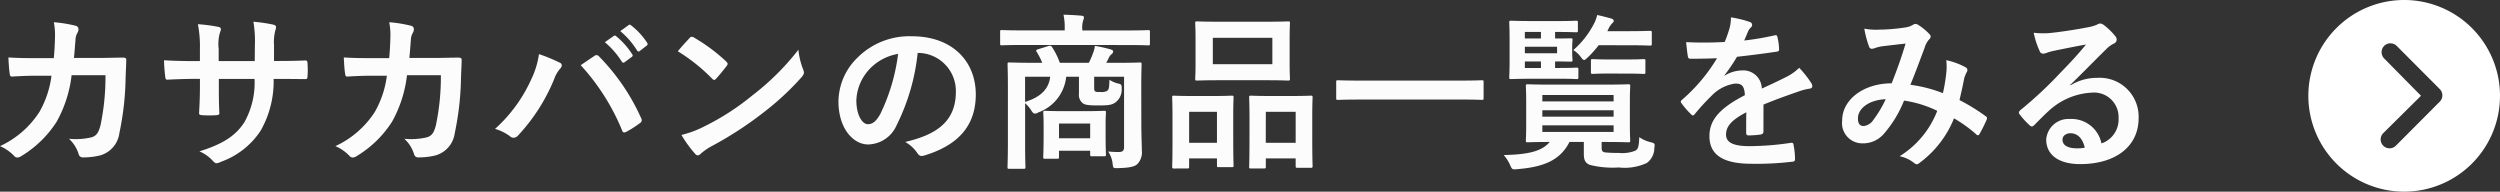
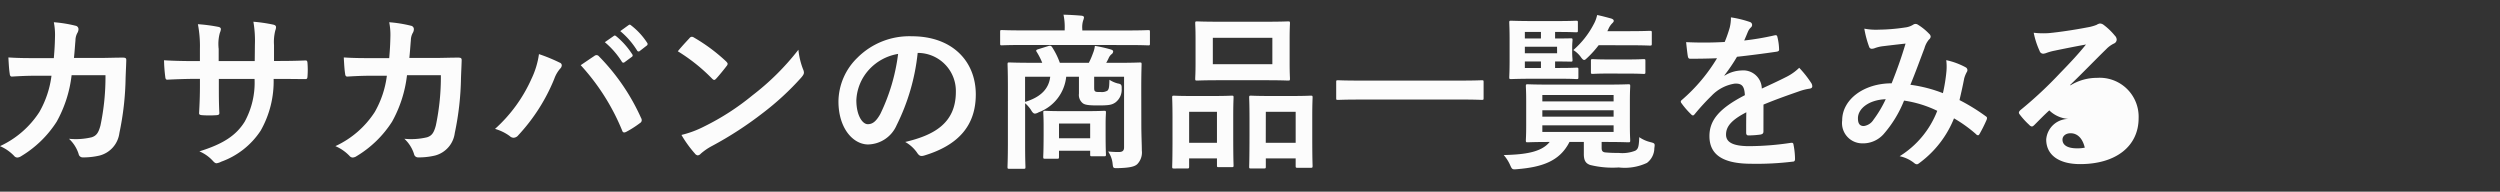
<svg xmlns="http://www.w3.org/2000/svg" width="208.712" height="16" viewBox="0 0 208.712 16">
  <rect x="0" y="0" width="208.712" height="16" fill="#333333" stroke="none" />
  <g transform="translate(-598.288 -4757)">
-     <path d="M3.375,11.375a8,8,0,1,0,8-8A8,8,0,0,0,3.375,11.375ZM14.494,9.706a.745.745,0,0,1,1.05,0,.733.733,0,0,1,.215.523.746.746,0,0,1-.219.527l-3.627,3.615a.741.741,0,0,1-1.023-.023L7.21,10.679a.742.742,0,0,1,1.05-1.05l3.119,3.15Z" transform="translate(787.625 4776.375) rotate(-90)" fill="#fff" />
-     <path d="M-86.688-8.148c-.812,0-1.442,0-2.324-.056.028.518.056,1.022.112,1.358.014.168.07.252.21.238.658-.042,1.33-.07,2.016-.07h1.26a8.158,8.158,0,0,1-1.008,3.024A7.794,7.794,0,0,1-89.712-.8a3.571,3.571,0,0,1,1.176.812.359.359,0,0,0,.266.14.637.637,0,0,0,.322-.112A9.024,9.024,0,0,0-84.98-2.842,10.416,10.416,0,0,0-83.734-6.72h2.828a19.609,19.609,0,0,1-.42,4.2c-.168.63-.35.854-.728.98a5.715,5.715,0,0,1-1.9.126A2.93,2.93,0,0,1-83.146-.14a.34.34,0,0,0,.336.28A5.918,5.918,0,0,0-81.4-.014,2.231,2.231,0,0,0-79.744-1.9a23.864,23.864,0,0,0,.518-4.606c.028-.742.056-1.3.056-1.484,0-.154-.07-.2-.294-.2-.644,0-1.3.028-1.946.028h-2.128c.07-.686.084-1.022.126-1.47a1.3,1.3,0,0,1,.182-.658.628.628,0,0,0,.07-.266.289.289,0,0,0-.238-.294,10.963,10.963,0,0,0-1.82-.294,5.383,5.383,0,0,1,.1,1.106c-.014.756-.042,1.2-.1,1.89Zm19.852.238V-9.24a3.855,3.855,0,0,1,.112-1.232.749.749,0,0,0,.056-.252c0-.112-.056-.182-.252-.224a13.012,13.012,0,0,0-1.638-.238,9.307,9.307,0,0,1,.126,1.918L-68.446-7.9h-3.01V-8.918a3.507,3.507,0,0,1,.1-1.344.951.951,0,0,0,.084-.294c0-.1-.056-.168-.21-.2a13.592,13.592,0,0,0-1.708-.224,9.73,9.73,0,0,1,.168,2.058V-7.9h-.42c-1.078,0-1.988-.028-2.576-.07a12.561,12.561,0,0,0,.1,1.358c.014.182.056.266.168.266.434-.028,1.554-.07,2.31-.07h.42v.532c0,.882-.028,1.568-.07,2.3-.014.154.07.182.252.2a8.639,8.639,0,0,0,1.2,0c.154-.014.252-.042.238-.2-.042-.742-.042-1.5-.042-2.324v-.5h2.982a6.774,6.774,0,0,1-.826,3.57C-70-1.694-71.078-.98-73.066-.364A3.231,3.231,0,0,1-71.9.476c.112.112.182.154.266.154A1.174,1.174,0,0,0-71.246.5a6.6,6.6,0,0,0,3.3-2.6,8.327,8.327,0,0,0,1.078-4.312h.574c.686,0,1.54.014,2.016.014.2.014.224-.042.238-.224a7.292,7.292,0,0,0,0-1.106c-.014-.154-.028-.238-.2-.224-.644.028-1.428.042-2.114.042Zm8.148-.238c-.812,0-1.442,0-2.324-.056.028.518.056,1.022.112,1.358.014.168.07.252.21.238.658-.042,1.33-.07,2.016-.07h1.26a8.157,8.157,0,0,1-1.008,3.024A7.794,7.794,0,0,1-61.712-.8a3.571,3.571,0,0,1,1.176.812.359.359,0,0,0,.266.14.638.638,0,0,0,.322-.112A9.024,9.024,0,0,0-56.98-2.842,10.416,10.416,0,0,0-55.734-6.72h2.828a19.609,19.609,0,0,1-.42,4.2c-.168.63-.35.854-.728.98a5.715,5.715,0,0,1-1.9.126A2.93,2.93,0,0,1-55.146-.14a.34.34,0,0,0,.336.28A5.918,5.918,0,0,0-53.4-.014,2.231,2.231,0,0,0-51.744-1.9a23.865,23.865,0,0,0,.518-4.606c.028-.742.056-1.3.056-1.484,0-.154-.07-.2-.294-.2-.644,0-1.3.028-1.946.028h-2.128c.07-.686.084-1.022.126-1.47a1.3,1.3,0,0,1,.182-.658.628.628,0,0,0,.07-.266.289.289,0,0,0-.238-.294,10.963,10.963,0,0,0-1.82-.294,5.383,5.383,0,0,1,.1,1.106c-.014.756-.042,1.2-.1,1.89Zm10.3,5.908a3.884,3.884,0,0,1,1.232.6.471.471,0,0,0,.322.14.528.528,0,0,0,.392-.21,15.426,15.426,0,0,0,3-4.7,2.683,2.683,0,0,1,.49-.854.415.415,0,0,0,.14-.28.241.241,0,0,0-.168-.224,13.838,13.838,0,0,0-1.736-.714,7,7,0,0,1-.63,2.072A12.4,12.4,0,0,1-48.384-2.24Zm7.154-5.32a18.306,18.306,0,0,1,3.458,5.446c.056.182.154.21.336.126a8.464,8.464,0,0,0,1.162-.742.271.271,0,0,0,.14-.224.35.35,0,0,0-.056-.2A17.6,17.6,0,0,0-39.7-8.288a.285.285,0,0,0-.21-.112.334.334,0,0,0-.2.084C-40.348-8.162-40.726-7.9-41.23-7.56Zm2.016-1.918A6.947,6.947,0,0,1-37.8-7.854a.146.146,0,0,0,.238.042l.588-.434a.141.141,0,0,0,.042-.224,6.444,6.444,0,0,0-1.33-1.5c-.084-.07-.14-.084-.21-.028Zm1.288-.924a6.623,6.623,0,0,1,1.4,1.61.144.144,0,0,0,.238.042l.56-.434a.162.162,0,0,0,.042-.252,5.847,5.847,0,0,0-1.33-1.442c-.084-.07-.126-.084-.21-.028Zm4.8,1.68A14.82,14.82,0,0,1-30.268-6.44c.07.07.126.112.182.112s.1-.042.168-.112c.2-.21.658-.77.868-1.05a.3.3,0,0,0,.084-.182c0-.056-.042-.112-.126-.2a14.6,14.6,0,0,0-2.674-1.988.373.373,0,0,0-.182-.07.262.262,0,0,0-.2.112C-32.41-9.534-32.816-9.1-33.124-8.722Zm.308,6.986A9.7,9.7,0,0,0-31.7-.182a.363.363,0,0,0,.238.154.387.387,0,0,0,.252-.14,4.832,4.832,0,0,1,.938-.644A30.1,30.1,0,0,0-26.04-3.556a22.883,22.883,0,0,0,3.22-2.968c.154-.182.224-.294.224-.42a.685.685,0,0,0-.07-.266,6.249,6.249,0,0,1-.392-1.638A21.033,21.033,0,0,1-26.894-5.04a20.752,20.752,0,0,1-4.032,2.6A8.434,8.434,0,0,1-32.816-1.736Zm19.768-6.846A3.18,3.18,0,0,1-9.912-5.334c0,2.646-1.862,3.626-4.228,4.186a2.969,2.969,0,0,1,.98.882c.182.28.308.336.6.252,2.842-.854,4.312-2.492,4.312-5.1,0-2.786-1.974-4.858-5.334-4.858a6.127,6.127,0,0,0-4.55,1.792,5.158,5.158,0,0,0-1.582,3.64c0,2.282,1.246,3.6,2.478,3.6a2.659,2.659,0,0,0,2.38-1.61A17.53,17.53,0,0,0-13.1-8.582Zm-1.68.084a16,16,0,0,1-1.484,5.012c-.378.672-.686.854-1.05.854-.434,0-.952-.714-.952-2a4.031,4.031,0,0,1,1.092-2.59A4.216,4.216,0,0,1-14.728-8.5Zm20.3,2.884c0-1.274.028-1.932.028-2.016,0-.14-.014-.154-.154-.154-.084,0-.56.028-1.9.028h-.9a3.774,3.774,0,0,0,.21-.406A.878.878,0,0,1,3.08-8.47a.3.3,0,0,0,.14-.224c0-.084-.056-.126-.168-.168A11.211,11.211,0,0,0,1.694-9.17a2.218,2.218,0,0,1-.154.6,6.457,6.457,0,0,1-.35.812H-1.232a6.218,6.218,0,0,0-.616-1.26c-.084-.14-.154-.2-.336-.14l-.854.266c-.168.056-.21.1-.126.224a5.557,5.557,0,0,1,.462.91h-.84c-1.33,0-1.806-.028-1.9-.028-.14,0-.154.014-.154.154,0,.1.028.658.028,1.9V-.938C-5.572.294-5.6.854-5.6.938c0,.14.014.154.154.154h1.19c.14,0,.154-.014.154-.154,0-.07-.028-.644-.028-1.82v-3.5a2.707,2.707,0,0,1,.49.56c.126.224.224.308.336.308A.753.753,0,0,0-3-3.626,3.552,3.552,0,0,0-.7-6.594H.364V-5.18a.878.878,0,0,0,.322.8c.182.14.518.182,1.232.182.9,0,1.19-.028,1.512-.266a1.333,1.333,0,0,0,.5-1.148c.014-.294-.042-.378-.322-.42a2.377,2.377,0,0,1-.7-.308c-.014.588-.028.77-.168.91a.931.931,0,0,1-.56.112c-.294,0-.378,0-.462-.056s-.084-.182-.084-.406v-.812H4.13V-.7c0,.294-.14.392-.448.392-.35,0-.5-.014-.882-.042A2.176,2.176,0,0,1,3.178.7c.042.336.042.35.476.336C4.648,1.008,5.026.9,5.236.7A1.4,1.4,0,0,0,5.614-.434c0-.476-.042-1.288-.042-2.114Zm-7.6-.98c-.112.98-.756,1.694-2.1,2.1v-2.1ZM-1.456.252c.14,0,.154-.014.154-.168v-.5H1.3v.294c0,.154.014.168.154.168H2.464c.14,0,.154-.014.154-.168,0-.084-.028-.35-.028-1.764v-.8c0-.546.028-.826.028-.91,0-.14-.014-.154-.154-.154-.084,0-.434.028-1.512.028h-1.9c-1.078,0-1.428-.028-1.512-.028-.14,0-.154.014-.154.154,0,.1.028.392.028,1.106v.714C-2.59-.28-2.618,0-2.618.084c0,.154.014.168.154.168Zm.154-2.94H1.3v1.232H-1.3ZM4.4-9.24c1.246,0,1.666.028,1.75.028.126,0,.14-.014.14-.154v-.966c0-.14-.014-.154-.14-.154-.084,0-.5.028-1.75.028H.644v-.112a1.868,1.868,0,0,1,.07-.714.936.936,0,0,0,.07-.266c0-.07-.07-.126-.21-.14-.476-.042-.98-.07-1.5-.084a5.032,5.032,0,0,1,.1,1.2v.112h-3.5c-1.246,0-1.666-.028-1.75-.028-.126,0-.14.014-.14.154v.966c0,.14.014.154.14.154.084,0,.5-.028,1.75-.028Zm7.686-1.946c-1.316,0-1.778-.028-1.862-.028-.14,0-.154.014-.154.154,0,.1.028.462.028,1.3v2.03c0,.84-.028,1.2-.028,1.288,0,.154.014.168.154.168.084,0,.546-.028,1.862-.028h3.864c1.33,0,1.778.028,1.876.028.14,0,.154-.014.154-.168,0-.084-.028-.448-.028-1.288v-2.03c0-.84.028-1.2.028-1.3,0-.14-.014-.154-.154-.154-.1,0-.546.028-1.876.028Zm-.546,1.344h4.97v2.2h-4.97Zm4.27,10.906c.14,0,.154-.014.154-.154V.224h2.492V.84c0,.154.014.168.154.168h1.106c.14,0,.154-.014.154-.168,0-.084-.028-.476-.028-2.576v-1.5c0-1.12.028-1.526.028-1.61,0-.154-.014-.168-.154-.168-.084,0-.448.028-1.526.028H16.254c-1.078,0-1.442-.028-1.54-.028-.126,0-.14.014-.14.168,0,.084.028.49.028,1.82v1.3C14.6.42,14.574.812,14.574.91c0,.14.014.154.14.154Zm.154-4.732h2.492v2.59H15.96ZM9.408,1.064c.14,0,.154-.014.154-.168V.224h2.324V.8c0,.14.014.154.14.154h1.092c.14,0,.154-.014.154-.154,0-.084-.028-.49-.028-2.59v-1.47c0-1.106.028-1.512.028-1.6,0-.14-.014-.154-.154-.154-.1,0-.448.028-1.5.028H9.786C8.75-4.984,8.4-5.012,8.3-5.012c-.14,0-.154.014-.154.154,0,.1.028.49.028,1.834v1.3C8.176.42,8.148.812,8.148.9c0,.154.014.168.154.168Zm.154-4.732h2.324v2.59H9.562ZM32.214-4.69c1.26,0,1.694.028,1.778.028.14,0,.154-.014.154-.14V-6.16c0-.126-.014-.14-.154-.14-.084,0-.518.028-1.778.028H23.772c-1.26,0-1.694-.028-1.778-.028-.14,0-.154.014-.154.14V-4.8c0,.126.014.14.154.14.084,0,.518-.028,1.778-.028ZM44-1.148H44.3c1.344,0,1.834.028,1.918.028.154,0,.168-.014.168-.168,0-.084-.028-.42-.028-1.246V-4.55c0-.826.028-1.176.028-1.26,0-.14-.014-.154-.168-.154-.084,0-.574.028-1.918.028H39.76c-1.358,0-1.848-.028-1.932-.028-.14,0-.154.014-.154.154,0,.1.028.434.028,1.26v2.016c0,.826-.028,1.162-.028,1.246,0,.154.014.168.154.168.084,0,.56-.028,1.834-.028-.7.868-2.086,1.05-3.836,1.092a3.25,3.25,0,0,1,.518.8c.182.406.182.42.616.378C38.99.952,40.5.476,41.314-1.148h1.2V-.14c0,.574.182.784.518.91A7.794,7.794,0,0,0,45.43.98,4.363,4.363,0,0,0,47.782.6,1.556,1.556,0,0,0,48.4-.63c.056-.378.056-.406-.308-.5a2.814,2.814,0,0,1-.952-.42c-.028.84-.1.994-.336,1.134a2.971,2.971,0,0,1-1.386.182A9.9,9.9,0,0,1,44.268-.28C44.044-.322,44-.448,44-.658ZM45-1.988h-5.95v-.546H45Zm0-3.08v.532h-5.95v-.532Zm-5.95,1.806v-.532H45v.532Zm1.064-4.06v-.546c.84,0,1.232.014,1.316.014.126,0,.14-.014.14-.154,0-.084-.028-.238-.028-.63v-.378c0-.392.028-.546.028-.63,0-.14-.014-.154-.14-.154-.084,0-.476.014-1.316.014v-.546h.168c1.148,0,1.5.028,1.582.028.14,0,.154-.014.154-.154v-.658c0-.14-.014-.154-.154-.154-.084,0-.434.028-1.582.028H38.262c-1.176,0-1.736-.028-1.82-.028-.14,0-.154.014-.154.154,0,.084.028.5.028,1.386v1.806c0,.868-.028,1.288-.028,1.372,0,.14.014.154.154.154.084,0,.644-.028,1.82-.028h2.3c.952,0,1.26.028,1.344.028.14,0,.154-.014.154-.154V-7.2c0-.14-.014-.154-.154-.154-.084,0-.392.028-1.344.028Zm.168-1.232H37.59V-9.1h2.688ZM37.59-10.332h1.344v.546H37.59Zm0,3.01v-.546h1.344v.546Zm8.652-1.9c1.26,0,1.694.028,1.778.028.154,0,.168-.014.168-.168v-.91c0-.14-.014-.154-.168-.154-.084,0-.518.028-1.778.028H44.478l.084-.168a1.5,1.5,0,0,1,.322-.49c.084-.084.126-.126.126-.21s-.084-.154-.252-.2c-.378-.1-.728-.2-1.134-.28a2.7,2.7,0,0,1-.294.784A7.3,7.3,0,0,1,41.636-8.82a2.177,2.177,0,0,1,.6.546c.14.2.224.28.308.28s.154-.084.308-.224a8.56,8.56,0,0,0,.9-1.008Zm-.1,2.366c.966,0,1.274.028,1.358.028.14,0,.154-.014.154-.154V-7.91c0-.14-.014-.154-.154-.154-.084,0-.392.028-1.358.028H44.618c-.966,0-1.274-.028-1.358-.028-.14,0-.154.014-.154.154v.924c0,.14.014.154.154.154.084,0,.392-.028,1.358-.028ZM57.512-4.27c1.19-.49,2.1-.8,3.01-1.12a4.477,4.477,0,0,1,.854-.21c.14-.028.21-.084.21-.2a.554.554,0,0,0-.112-.308,8.624,8.624,0,0,0-.98-1.232,4.21,4.21,0,0,1-1.064.756c-.714.364-1.512.728-2.058.98a1.546,1.546,0,0,0-1.708-1.512,2.786,2.786,0,0,0-1.4.434l-.014-.028A14.447,14.447,0,0,0,55.3-8.26c1.022-.112,2.226-.266,3.276-.42.2-.028.252-.084.238-.224a4.721,4.721,0,0,0-.14-1.008c-.028-.126-.07-.168-.224-.14a22.521,22.521,0,0,1-2.548.434c.168-.378.238-.56.322-.756a1.09,1.09,0,0,1,.238-.336.27.27,0,0,0,.1-.21.251.251,0,0,0-.168-.238,8.84,8.84,0,0,0-1.6-.392,3.408,3.408,0,0,1-.1.854,10.788,10.788,0,0,1-.42,1.2,30.881,30.881,0,0,1-3.22.014c.042.42.1.938.14,1.162.028.154.07.224.2.224.826,0,1.582-.014,2.24-.042a14.306,14.306,0,0,1-2.926,3.472c-.07.056-.1.1-.1.154a.228.228,0,0,0,.056.126,6.659,6.659,0,0,0,.8.924.279.279,0,0,0,.154.1c.056,0,.1-.042.168-.126a18.866,18.866,0,0,1,1.4-1.526A3.38,3.38,0,0,1,55.118-6.02c.63-.028.8.252.84.966C53.844-3.962,53-2.982,53-1.638,53-.014,54.222.672,56.518.672A24.9,24.9,0,0,0,59.99.49c.112,0,.168-.1.154-.266a6.265,6.265,0,0,0-.126-1.148c-.014-.126-.07-.168-.2-.154a23.926,23.926,0,0,1-3.486.28c-1.47,0-1.946-.378-1.946-.966,0-.672.448-1.218,1.694-1.862-.014.5-.014,1.2-.014,1.708,0,.14.056.224.182.224a7.574,7.574,0,0,0,.994-.07c.182-.028.266-.1.266-.252Zm14.98-.952a11.609,11.609,0,0,0-2.716-.7c.42-1.008.812-2.1,1.176-3.052A1.9,1.9,0,0,1,71.33-9.7a.36.36,0,0,0,.14-.238.336.336,0,0,0-.126-.238,4.679,4.679,0,0,0-.952-.77A.321.321,0,0,0,70.2-11a.308.308,0,0,0-.182.056,1.615,1.615,0,0,1-.686.238,15.624,15.624,0,0,1-2.17.182,5.217,5.217,0,0,1-1.232-.084,8.486,8.486,0,0,0,.406,1.526.227.227,0,0,0,.224.154.737.737,0,0,0,.252-.056,2.939,2.939,0,0,1,.63-.154c.462-.056,1.162-.14,1.932-.224-.35,1.176-.7,2.156-1.162,3.318-2.338,0-4.13,1.358-4.13,3.094a1.693,1.693,0,0,0,1.666,1.918,2.3,2.3,0,0,0,1.792-.77,9.716,9.716,0,0,0,1.708-2.8,9.466,9.466,0,0,1,2.772.854A7.727,7.727,0,0,1,68.88.042,2.885,2.885,0,0,1,70.1.616a.383.383,0,0,0,.21.1c.084,0,.154-.056.28-.154a8.594,8.594,0,0,0,2.828-3.682A11.377,11.377,0,0,1,75.25-1.806a.267.267,0,0,0,.168.1c.042,0,.084-.028.126-.1a12.063,12.063,0,0,0,.6-1.2c.042-.14.056-.21-.084-.294a16.2,16.2,0,0,0-2.184-1.344c.14-.6.28-1.218.392-1.806A2.355,2.355,0,0,1,74.494-7a.263.263,0,0,0-.1-.378,6.037,6.037,0,0,0-1.624-.6,4.382,4.382,0,0,1,.014.952A13.85,13.85,0,0,1,72.492-5.222Zm-4.774.5A9.57,9.57,0,0,1,66.7-3.01a1.131,1.131,0,0,1-.812.532c-.336,0-.49-.2-.49-.644C65.394-3.92,66.29-4.662,67.718-4.718Zm15.4-1.19c1.064-1.022,2-2,3.024-3a2.259,2.259,0,0,1,.616-.448A.37.37,0,0,0,87-9.688a.486.486,0,0,0-.154-.336,5.3,5.3,0,0,0-.938-.9.5.5,0,0,0-.322-.112.723.723,0,0,0-.266.112,3.715,3.715,0,0,1-.77.21c-1.092.21-2.324.392-3.178.476a6.747,6.747,0,0,1-1.3-.028,6.7,6.7,0,0,0,.49,1.512.318.318,0,0,0,.308.238,1.027,1.027,0,0,0,.28-.07,4.309,4.309,0,0,1,.588-.168c.868-.182,1.862-.378,2.7-.532-.644.8-1.3,1.5-2.17,2.394a33.7,33.7,0,0,1-3.318,3.094c-.112.112-.154.21-.07.322a6.3,6.3,0,0,0,.826.91.344.344,0,0,0,.21.126c.07,0,.14-.056.238-.154.42-.42.812-.826,1.218-1.19a5.7,5.7,0,0,1,3.584-1.484,2.044,2.044,0,0,1,2.2,2.114,2.109,2.109,0,0,1-1.428,2.128A2.548,2.548,0,0,0,83.09-3.066a1.858,1.858,0,0,0-1.974,1.708C81.116-.056,82.18.7,83.944.7c3,0,4.886-1.5,4.886-3.836A3.249,3.249,0,0,0,85.358-6.5a4.213,4.213,0,0,0-2.226.63ZM84.336-.672a3.065,3.065,0,0,1-.644.056c-.84,0-1.218-.294-1.218-.728,0-.294.266-.532.672-.532C83.734-1.876,84.154-1.442,84.336-.672Z" transform="translate(688 4770)" fill="#fcfcfc" />
+     <path d="M-86.688-8.148c-.812,0-1.442,0-2.324-.056.028.518.056,1.022.112,1.358.014.168.07.252.21.238.658-.042,1.33-.07,2.016-.07h1.26a8.158,8.158,0,0,1-1.008,3.024A7.794,7.794,0,0,1-89.712-.8a3.571,3.571,0,0,1,1.176.812.359.359,0,0,0,.266.14.637.637,0,0,0,.322-.112A9.024,9.024,0,0,0-84.98-2.842,10.416,10.416,0,0,0-83.734-6.72h2.828a19.609,19.609,0,0,1-.42,4.2c-.168.63-.35.854-.728.98a5.715,5.715,0,0,1-1.9.126A2.93,2.93,0,0,1-83.146-.14a.34.34,0,0,0,.336.28A5.918,5.918,0,0,0-81.4-.014,2.231,2.231,0,0,0-79.744-1.9a23.864,23.864,0,0,0,.518-4.606c.028-.742.056-1.3.056-1.484,0-.154-.07-.2-.294-.2-.644,0-1.3.028-1.946.028h-2.128c.07-.686.084-1.022.126-1.47a1.3,1.3,0,0,1,.182-.658.628.628,0,0,0,.07-.266.289.289,0,0,0-.238-.294,10.963,10.963,0,0,0-1.82-.294,5.383,5.383,0,0,1,.1,1.106c-.014.756-.042,1.2-.1,1.89Zm19.852.238V-9.24a3.855,3.855,0,0,1,.112-1.232.749.749,0,0,0,.056-.252c0-.112-.056-.182-.252-.224a13.012,13.012,0,0,0-1.638-.238,9.307,9.307,0,0,1,.126,1.918L-68.446-7.9h-3.01V-8.918a3.507,3.507,0,0,1,.1-1.344.951.951,0,0,0,.084-.294c0-.1-.056-.168-.21-.2a13.592,13.592,0,0,0-1.708-.224,9.73,9.73,0,0,1,.168,2.058V-7.9h-.42c-1.078,0-1.988-.028-2.576-.07a12.561,12.561,0,0,0,.1,1.358c.014.182.056.266.168.266.434-.028,1.554-.07,2.31-.07h.42v.532c0,.882-.028,1.568-.07,2.3-.014.154.07.182.252.2a8.639,8.639,0,0,0,1.2,0c.154-.014.252-.042.238-.2-.042-.742-.042-1.5-.042-2.324v-.5h2.982a6.774,6.774,0,0,1-.826,3.57C-70-1.694-71.078-.98-73.066-.364A3.231,3.231,0,0,1-71.9.476c.112.112.182.154.266.154A1.174,1.174,0,0,0-71.246.5a6.6,6.6,0,0,0,3.3-2.6,8.327,8.327,0,0,0,1.078-4.312h.574c.686,0,1.54.014,2.016.014.2.014.224-.042.238-.224a7.292,7.292,0,0,0,0-1.106c-.014-.154-.028-.238-.2-.224-.644.028-1.428.042-2.114.042Zm8.148-.238c-.812,0-1.442,0-2.324-.056.028.518.056,1.022.112,1.358.014.168.07.252.21.238.658-.042,1.33-.07,2.016-.07h1.26a8.157,8.157,0,0,1-1.008,3.024A7.794,7.794,0,0,1-61.712-.8a3.571,3.571,0,0,1,1.176.812.359.359,0,0,0,.266.14.638.638,0,0,0,.322-.112A9.024,9.024,0,0,0-56.98-2.842,10.416,10.416,0,0,0-55.734-6.72h2.828a19.609,19.609,0,0,1-.42,4.2c-.168.63-.35.854-.728.98a5.715,5.715,0,0,1-1.9.126A2.93,2.93,0,0,1-55.146-.14a.34.34,0,0,0,.336.28A5.918,5.918,0,0,0-53.4-.014,2.231,2.231,0,0,0-51.744-1.9a23.865,23.865,0,0,0,.518-4.606c.028-.742.056-1.3.056-1.484,0-.154-.07-.2-.294-.2-.644,0-1.3.028-1.946.028h-2.128c.07-.686.084-1.022.126-1.47a1.3,1.3,0,0,1,.182-.658.628.628,0,0,0,.07-.266.289.289,0,0,0-.238-.294,10.963,10.963,0,0,0-1.82-.294,5.383,5.383,0,0,1,.1,1.106c-.014.756-.042,1.2-.1,1.89Zm10.3,5.908a3.884,3.884,0,0,1,1.232.6.471.471,0,0,0,.322.14.528.528,0,0,0,.392-.21,15.426,15.426,0,0,0,3-4.7,2.683,2.683,0,0,1,.49-.854.415.415,0,0,0,.14-.28.241.241,0,0,0-.168-.224,13.838,13.838,0,0,0-1.736-.714,7,7,0,0,1-.63,2.072A12.4,12.4,0,0,1-48.384-2.24Zm7.154-5.32a18.306,18.306,0,0,1,3.458,5.446c.056.182.154.21.336.126a8.464,8.464,0,0,0,1.162-.742.271.271,0,0,0,.14-.224.35.35,0,0,0-.056-.2A17.6,17.6,0,0,0-39.7-8.288a.285.285,0,0,0-.21-.112.334.334,0,0,0-.2.084C-40.348-8.162-40.726-7.9-41.23-7.56Zm2.016-1.918A6.947,6.947,0,0,1-37.8-7.854a.146.146,0,0,0,.238.042l.588-.434a.141.141,0,0,0,.042-.224,6.444,6.444,0,0,0-1.33-1.5c-.084-.07-.14-.084-.21-.028Zm1.288-.924a6.623,6.623,0,0,1,1.4,1.61.144.144,0,0,0,.238.042l.56-.434a.162.162,0,0,0,.042-.252,5.847,5.847,0,0,0-1.33-1.442c-.084-.07-.126-.084-.21-.028Zm4.8,1.68A14.82,14.82,0,0,1-30.268-6.44c.07.07.126.112.182.112s.1-.042.168-.112c.2-.21.658-.77.868-1.05a.3.3,0,0,0,.084-.182c0-.056-.042-.112-.126-.2a14.6,14.6,0,0,0-2.674-1.988.373.373,0,0,0-.182-.07.262.262,0,0,0-.2.112C-32.41-9.534-32.816-9.1-33.124-8.722Zm.308,6.986A9.7,9.7,0,0,0-31.7-.182a.363.363,0,0,0,.238.154.387.387,0,0,0,.252-.14,4.832,4.832,0,0,1,.938-.644A30.1,30.1,0,0,0-26.04-3.556a22.883,22.883,0,0,0,3.22-2.968c.154-.182.224-.294.224-.42a.685.685,0,0,0-.07-.266,6.249,6.249,0,0,1-.392-1.638A21.033,21.033,0,0,1-26.894-5.04a20.752,20.752,0,0,1-4.032,2.6A8.434,8.434,0,0,1-32.816-1.736Zm19.768-6.846A3.18,3.18,0,0,1-9.912-5.334c0,2.646-1.862,3.626-4.228,4.186a2.969,2.969,0,0,1,.98.882c.182.28.308.336.6.252,2.842-.854,4.312-2.492,4.312-5.1,0-2.786-1.974-4.858-5.334-4.858a6.127,6.127,0,0,0-4.55,1.792,5.158,5.158,0,0,0-1.582,3.64c0,2.282,1.246,3.6,2.478,3.6a2.659,2.659,0,0,0,2.38-1.61A17.53,17.53,0,0,0-13.1-8.582Zm-1.68.084a16,16,0,0,1-1.484,5.012c-.378.672-.686.854-1.05.854-.434,0-.952-.714-.952-2a4.031,4.031,0,0,1,1.092-2.59A4.216,4.216,0,0,1-14.728-8.5Zm20.3,2.884c0-1.274.028-1.932.028-2.016,0-.14-.014-.154-.154-.154-.084,0-.56.028-1.9.028h-.9a3.774,3.774,0,0,0,.21-.406A.878.878,0,0,1,3.08-8.47a.3.3,0,0,0,.14-.224c0-.084-.056-.126-.168-.168A11.211,11.211,0,0,0,1.694-9.17a2.218,2.218,0,0,1-.154.6,6.457,6.457,0,0,1-.35.812H-1.232a6.218,6.218,0,0,0-.616-1.26c-.084-.14-.154-.2-.336-.14l-.854.266c-.168.056-.21.1-.126.224a5.557,5.557,0,0,1,.462.91h-.84c-1.33,0-1.806-.028-1.9-.028-.14,0-.154.014-.154.154,0,.1.028.658.028,1.9V-.938C-5.572.294-5.6.854-5.6.938c0,.14.014.154.154.154h1.19c.14,0,.154-.014.154-.154,0-.07-.028-.644-.028-1.82v-3.5a2.707,2.707,0,0,1,.49.56c.126.224.224.308.336.308A.753.753,0,0,0-3-3.626,3.552,3.552,0,0,0-.7-6.594H.364V-5.18a.878.878,0,0,0,.322.8c.182.14.518.182,1.232.182.9,0,1.19-.028,1.512-.266a1.333,1.333,0,0,0,.5-1.148c.014-.294-.042-.378-.322-.42a2.377,2.377,0,0,1-.7-.308c-.014.588-.028.77-.168.91a.931.931,0,0,1-.56.112c-.294,0-.378,0-.462-.056s-.084-.182-.084-.406v-.812H4.13V-.7c0,.294-.14.392-.448.392-.35,0-.5-.014-.882-.042A2.176,2.176,0,0,1,3.178.7c.042.336.042.35.476.336C4.648,1.008,5.026.9,5.236.7A1.4,1.4,0,0,0,5.614-.434c0-.476-.042-1.288-.042-2.114Zm-7.6-.98c-.112.98-.756,1.694-2.1,2.1v-2.1ZM-1.456.252c.14,0,.154-.014.154-.168v-.5H1.3v.294c0,.154.014.168.154.168H2.464c.14,0,.154-.014.154-.168,0-.084-.028-.35-.028-1.764v-.8c0-.546.028-.826.028-.91,0-.14-.014-.154-.154-.154-.084,0-.434.028-1.512.028h-1.9c-1.078,0-1.428-.028-1.512-.028-.14,0-.154.014-.154.154,0,.1.028.392.028,1.106v.714C-2.59-.28-2.618,0-2.618.084c0,.154.014.168.154.168Zm.154-2.94H1.3v1.232H-1.3ZM4.4-9.24c1.246,0,1.666.028,1.75.028.126,0,.14-.014.14-.154v-.966c0-.14-.014-.154-.14-.154-.084,0-.5.028-1.75.028H.644v-.112a1.868,1.868,0,0,1,.07-.714.936.936,0,0,0,.07-.266c0-.07-.07-.126-.21-.14-.476-.042-.98-.07-1.5-.084a5.032,5.032,0,0,1,.1,1.2v.112h-3.5c-1.246,0-1.666-.028-1.75-.028-.126,0-.14.014-.14.154v.966c0,.14.014.154.14.154.084,0,.5-.028,1.75-.028Zm7.686-1.946c-1.316,0-1.778-.028-1.862-.028-.14,0-.154.014-.154.154,0,.1.028.462.028,1.3v2.03c0,.84-.028,1.2-.028,1.288,0,.154.014.168.154.168.084,0,.546-.028,1.862-.028h3.864c1.33,0,1.778.028,1.876.028.14,0,.154-.014.154-.168,0-.084-.028-.448-.028-1.288v-2.03c0-.84.028-1.2.028-1.3,0-.14-.014-.154-.154-.154-.1,0-.546.028-1.876.028Zm-.546,1.344h4.97v2.2h-4.97Zm4.27,10.906c.14,0,.154-.014.154-.154V.224h2.492V.84c0,.154.014.168.154.168h1.106c.14,0,.154-.014.154-.168,0-.084-.028-.476-.028-2.576v-1.5c0-1.12.028-1.526.028-1.61,0-.154-.014-.168-.154-.168-.084,0-.448.028-1.526.028H16.254c-1.078,0-1.442-.028-1.54-.028-.126,0-.14.014-.14.168,0,.084.028.49.028,1.82v1.3C14.6.42,14.574.812,14.574.91c0,.14.014.154.14.154Zm.154-4.732h2.492v2.59H15.96ZM9.408,1.064c.14,0,.154-.014.154-.168V.224h2.324V.8c0,.14.014.154.14.154h1.092c.14,0,.154-.014.154-.154,0-.084-.028-.49-.028-2.59v-1.47c0-1.106.028-1.512.028-1.6,0-.14-.014-.154-.154-.154-.1,0-.448.028-1.5.028H9.786C8.75-4.984,8.4-5.012,8.3-5.012c-.14,0-.154.014-.154.154,0,.1.028.49.028,1.834v1.3C8.176.42,8.148.812,8.148.9c0,.154.014.168.154.168Zm.154-4.732h2.324v2.59H9.562ZM32.214-4.69c1.26,0,1.694.028,1.778.028.14,0,.154-.014.154-.14V-6.16c0-.126-.014-.14-.154-.14-.084,0-.518.028-1.778.028H23.772c-1.26,0-1.694-.028-1.778-.028-.14,0-.154.014-.154.14V-4.8c0,.126.014.14.154.14.084,0,.518-.028,1.778-.028ZM44-1.148H44.3c1.344,0,1.834.028,1.918.028.154,0,.168-.014.168-.168,0-.084-.028-.42-.028-1.246V-4.55c0-.826.028-1.176.028-1.26,0-.14-.014-.154-.168-.154-.084,0-.574.028-1.918.028H39.76c-1.358,0-1.848-.028-1.932-.028-.14,0-.154.014-.154.154,0,.1.028.434.028,1.26v2.016c0,.826-.028,1.162-.028,1.246,0,.154.014.168.154.168.084,0,.56-.028,1.834-.028-.7.868-2.086,1.05-3.836,1.092a3.25,3.25,0,0,1,.518.8c.182.406.182.42.616.378C38.99.952,40.5.476,41.314-1.148h1.2V-.14c0,.574.182.784.518.91A7.794,7.794,0,0,0,45.43.98,4.363,4.363,0,0,0,47.782.6,1.556,1.556,0,0,0,48.4-.63c.056-.378.056-.406-.308-.5a2.814,2.814,0,0,1-.952-.42c-.028.84-.1.994-.336,1.134a2.971,2.971,0,0,1-1.386.182A9.9,9.9,0,0,1,44.268-.28C44.044-.322,44-.448,44-.658ZM45-1.988h-5.95v-.546H45Zm0-3.08v.532h-5.95v-.532Zm-5.95,1.806v-.532H45v.532Zm1.064-4.06v-.546c.84,0,1.232.014,1.316.014.126,0,.14-.014.14-.154,0-.084-.028-.238-.028-.63v-.378c0-.392.028-.546.028-.63,0-.14-.014-.154-.14-.154-.084,0-.476.014-1.316.014v-.546h.168c1.148,0,1.5.028,1.582.028.14,0,.154-.014.154-.154v-.658c0-.14-.014-.154-.154-.154-.084,0-.434.028-1.582.028H38.262c-1.176,0-1.736-.028-1.82-.028-.14,0-.154.014-.154.154,0,.084.028.5.028,1.386v1.806c0,.868-.028,1.288-.028,1.372,0,.14.014.154.154.154.084,0,.644-.028,1.82-.028h2.3c.952,0,1.26.028,1.344.028.14,0,.154-.014.154-.154V-7.2c0-.14-.014-.154-.154-.154-.084,0-.392.028-1.344.028Zm.168-1.232H37.59V-9.1h2.688ZM37.59-10.332h1.344v.546H37.59Zm0,3.01v-.546h1.344v.546Zm8.652-1.9c1.26,0,1.694.028,1.778.028.154,0,.168-.014.168-.168v-.91c0-.14-.014-.154-.168-.154-.084,0-.518.028-1.778.028H44.478l.084-.168a1.5,1.5,0,0,1,.322-.49c.084-.084.126-.126.126-.21s-.084-.154-.252-.2c-.378-.1-.728-.2-1.134-.28a2.7,2.7,0,0,1-.294.784A7.3,7.3,0,0,1,41.636-8.82a2.177,2.177,0,0,1,.6.546c.14.2.224.28.308.28s.154-.084.308-.224a8.56,8.56,0,0,0,.9-1.008Zm-.1,2.366c.966,0,1.274.028,1.358.028.14,0,.154-.014.154-.154V-7.91c0-.14-.014-.154-.154-.154-.084,0-.392.028-1.358.028H44.618c-.966,0-1.274-.028-1.358-.028-.14,0-.154.014-.154.154v.924c0,.14.014.154.154.154.084,0,.392-.028,1.358-.028ZM57.512-4.27c1.19-.49,2.1-.8,3.01-1.12a4.477,4.477,0,0,1,.854-.21c.14-.028.21-.084.21-.2a.554.554,0,0,0-.112-.308,8.624,8.624,0,0,0-.98-1.232,4.21,4.21,0,0,1-1.064.756c-.714.364-1.512.728-2.058.98a1.546,1.546,0,0,0-1.708-1.512,2.786,2.786,0,0,0-1.4.434l-.014-.028A14.447,14.447,0,0,0,55.3-8.26c1.022-.112,2.226-.266,3.276-.42.2-.028.252-.084.238-.224a4.721,4.721,0,0,0-.14-1.008c-.028-.126-.07-.168-.224-.14a22.521,22.521,0,0,1-2.548.434c.168-.378.238-.56.322-.756a1.09,1.09,0,0,1,.238-.336.27.27,0,0,0,.1-.21.251.251,0,0,0-.168-.238,8.84,8.84,0,0,0-1.6-.392,3.408,3.408,0,0,1-.1.854,10.788,10.788,0,0,1-.42,1.2,30.881,30.881,0,0,1-3.22.014c.042.42.1.938.14,1.162.028.154.07.224.2.224.826,0,1.582-.014,2.24-.042a14.306,14.306,0,0,1-2.926,3.472c-.07.056-.1.1-.1.154a.228.228,0,0,0,.056.126,6.659,6.659,0,0,0,.8.924.279.279,0,0,0,.154.1c.056,0,.1-.042.168-.126a18.866,18.866,0,0,1,1.4-1.526A3.38,3.38,0,0,1,55.118-6.02c.63-.028.8.252.84.966C53.844-3.962,53-2.982,53-1.638,53-.014,54.222.672,56.518.672A24.9,24.9,0,0,0,59.99.49c.112,0,.168-.1.154-.266a6.265,6.265,0,0,0-.126-1.148c-.014-.126-.07-.168-.2-.154a23.926,23.926,0,0,1-3.486.28c-1.47,0-1.946-.378-1.946-.966,0-.672.448-1.218,1.694-1.862-.014.5-.014,1.2-.014,1.708,0,.14.056.224.182.224a7.574,7.574,0,0,0,.994-.07c.182-.028.266-.1.266-.252Zm14.98-.952a11.609,11.609,0,0,0-2.716-.7c.42-1.008.812-2.1,1.176-3.052A1.9,1.9,0,0,1,71.33-9.7a.36.36,0,0,0,.14-.238.336.336,0,0,0-.126-.238,4.679,4.679,0,0,0-.952-.77A.321.321,0,0,0,70.2-11a.308.308,0,0,0-.182.056,1.615,1.615,0,0,1-.686.238,15.624,15.624,0,0,1-2.17.182,5.217,5.217,0,0,1-1.232-.084,8.486,8.486,0,0,0,.406,1.526.227.227,0,0,0,.224.154.737.737,0,0,0,.252-.056,2.939,2.939,0,0,1,.63-.154c.462-.056,1.162-.14,1.932-.224-.35,1.176-.7,2.156-1.162,3.318-2.338,0-4.13,1.358-4.13,3.094a1.693,1.693,0,0,0,1.666,1.918,2.3,2.3,0,0,0,1.792-.77,9.716,9.716,0,0,0,1.708-2.8,9.466,9.466,0,0,1,2.772.854A7.727,7.727,0,0,1,68.88.042,2.885,2.885,0,0,1,70.1.616a.383.383,0,0,0,.21.1c.084,0,.154-.056.28-.154a8.594,8.594,0,0,0,2.828-3.682A11.377,11.377,0,0,1,75.25-1.806a.267.267,0,0,0,.168.1c.042,0,.084-.028.126-.1a12.063,12.063,0,0,0,.6-1.2c.042-.14.056-.21-.084-.294a16.2,16.2,0,0,0-2.184-1.344c.14-.6.28-1.218.392-1.806A2.355,2.355,0,0,1,74.494-7a.263.263,0,0,0-.1-.378,6.037,6.037,0,0,0-1.624-.6,4.382,4.382,0,0,1,.014.952A13.85,13.85,0,0,1,72.492-5.222Zm-4.774.5A9.57,9.57,0,0,1,66.7-3.01a1.131,1.131,0,0,1-.812.532c-.336,0-.49-.2-.49-.644C65.394-3.92,66.29-4.662,67.718-4.718Zm15.4-1.19c1.064-1.022,2-2,3.024-3a2.259,2.259,0,0,1,.616-.448A.37.37,0,0,0,87-9.688a.486.486,0,0,0-.154-.336,5.3,5.3,0,0,0-.938-.9.5.5,0,0,0-.322-.112.723.723,0,0,0-.266.112,3.715,3.715,0,0,1-.77.21c-1.092.21-2.324.392-3.178.476a6.747,6.747,0,0,1-1.3-.028,6.7,6.7,0,0,0,.49,1.512.318.318,0,0,0,.308.238,1.027,1.027,0,0,0,.28-.07,4.309,4.309,0,0,1,.588-.168c.868-.182,1.862-.378,2.7-.532-.644.8-1.3,1.5-2.17,2.394a33.7,33.7,0,0,1-3.318,3.094c-.112.112-.154.21-.07.322a6.3,6.3,0,0,0,.826.91.344.344,0,0,0,.21.126c.07,0,.14-.056.238-.154.42-.42.812-.826,1.218-1.19A2.548,2.548,0,0,0,83.09-3.066a1.858,1.858,0,0,0-1.974,1.708C81.116-.056,82.18.7,83.944.7c3,0,4.886-1.5,4.886-3.836A3.249,3.249,0,0,0,85.358-6.5a4.213,4.213,0,0,0-2.226.63ZM84.336-.672a3.065,3.065,0,0,1-.644.056c-.84,0-1.218-.294-1.218-.728,0-.294.266-.532.672-.532C83.734-1.876,84.154-1.442,84.336-.672Z" transform="translate(688 4770)" fill="#fcfcfc" />
  </g>
</svg>